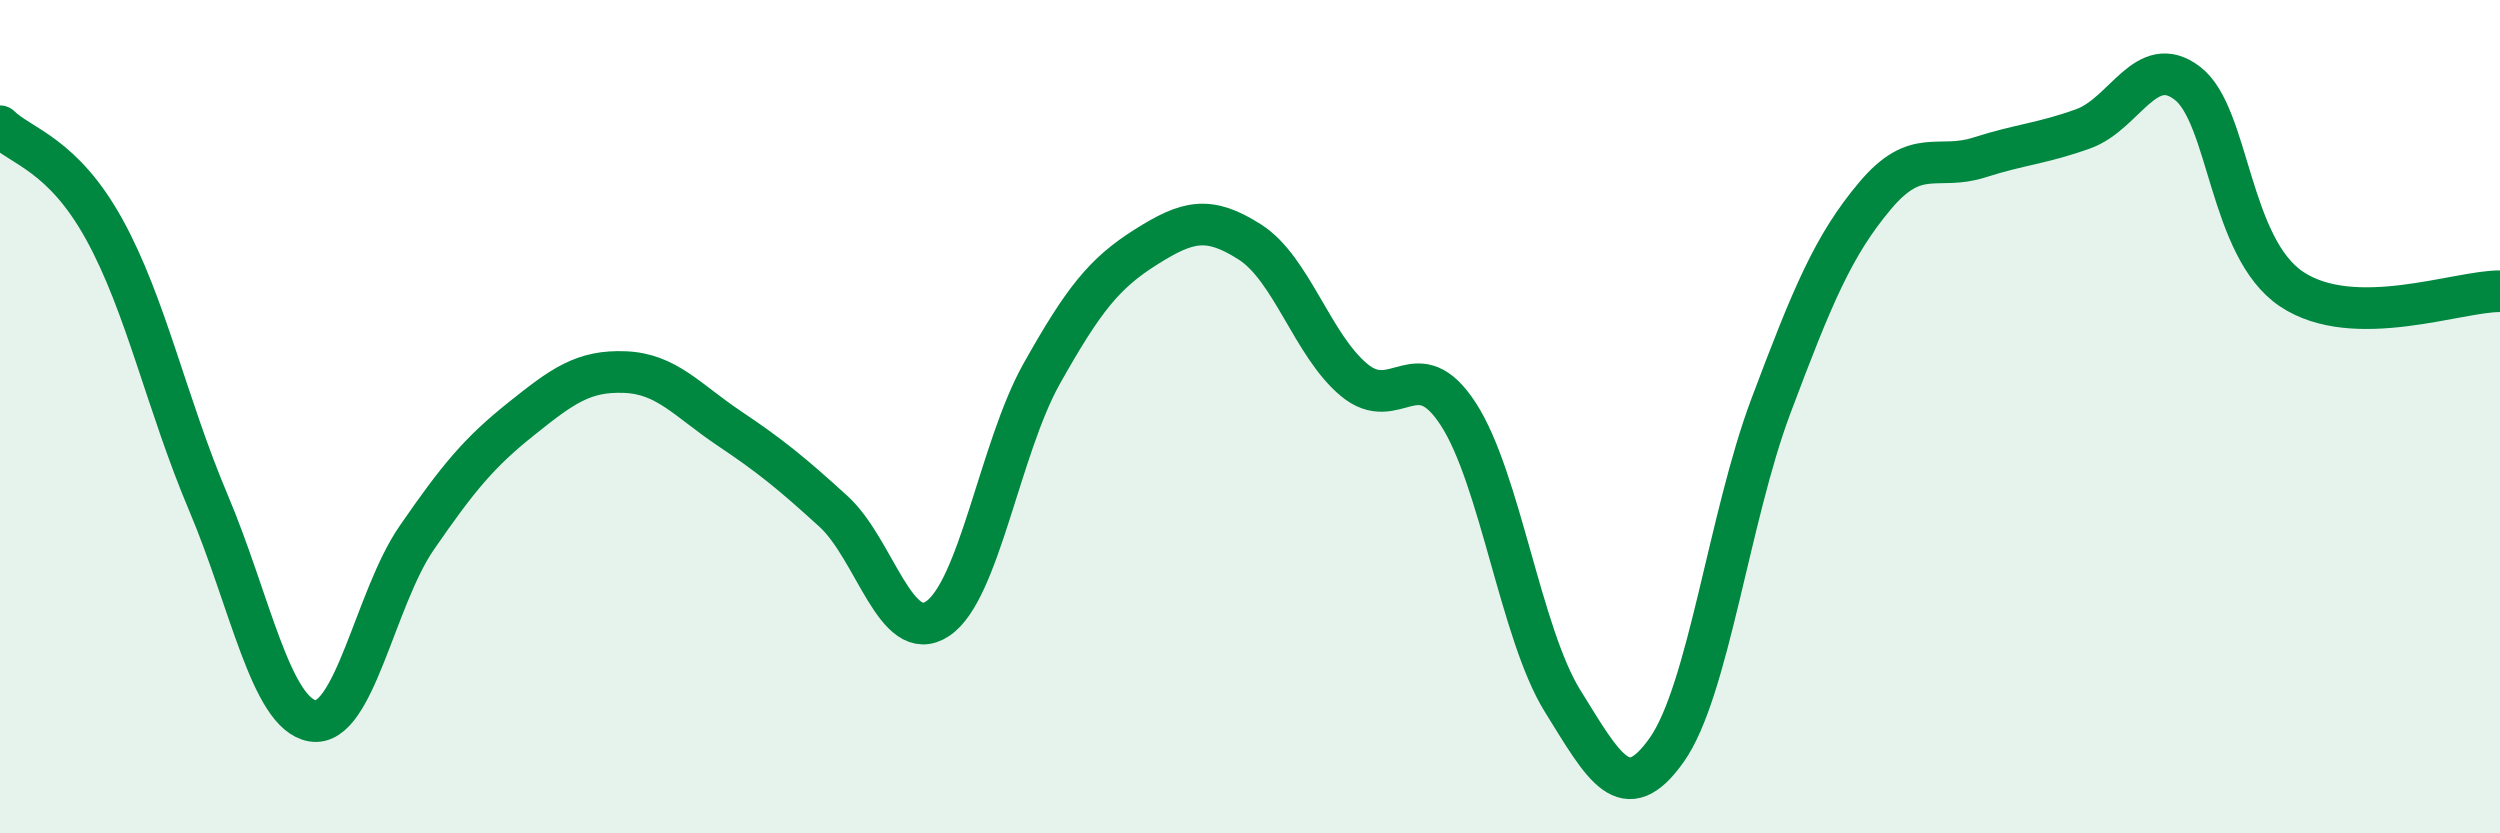
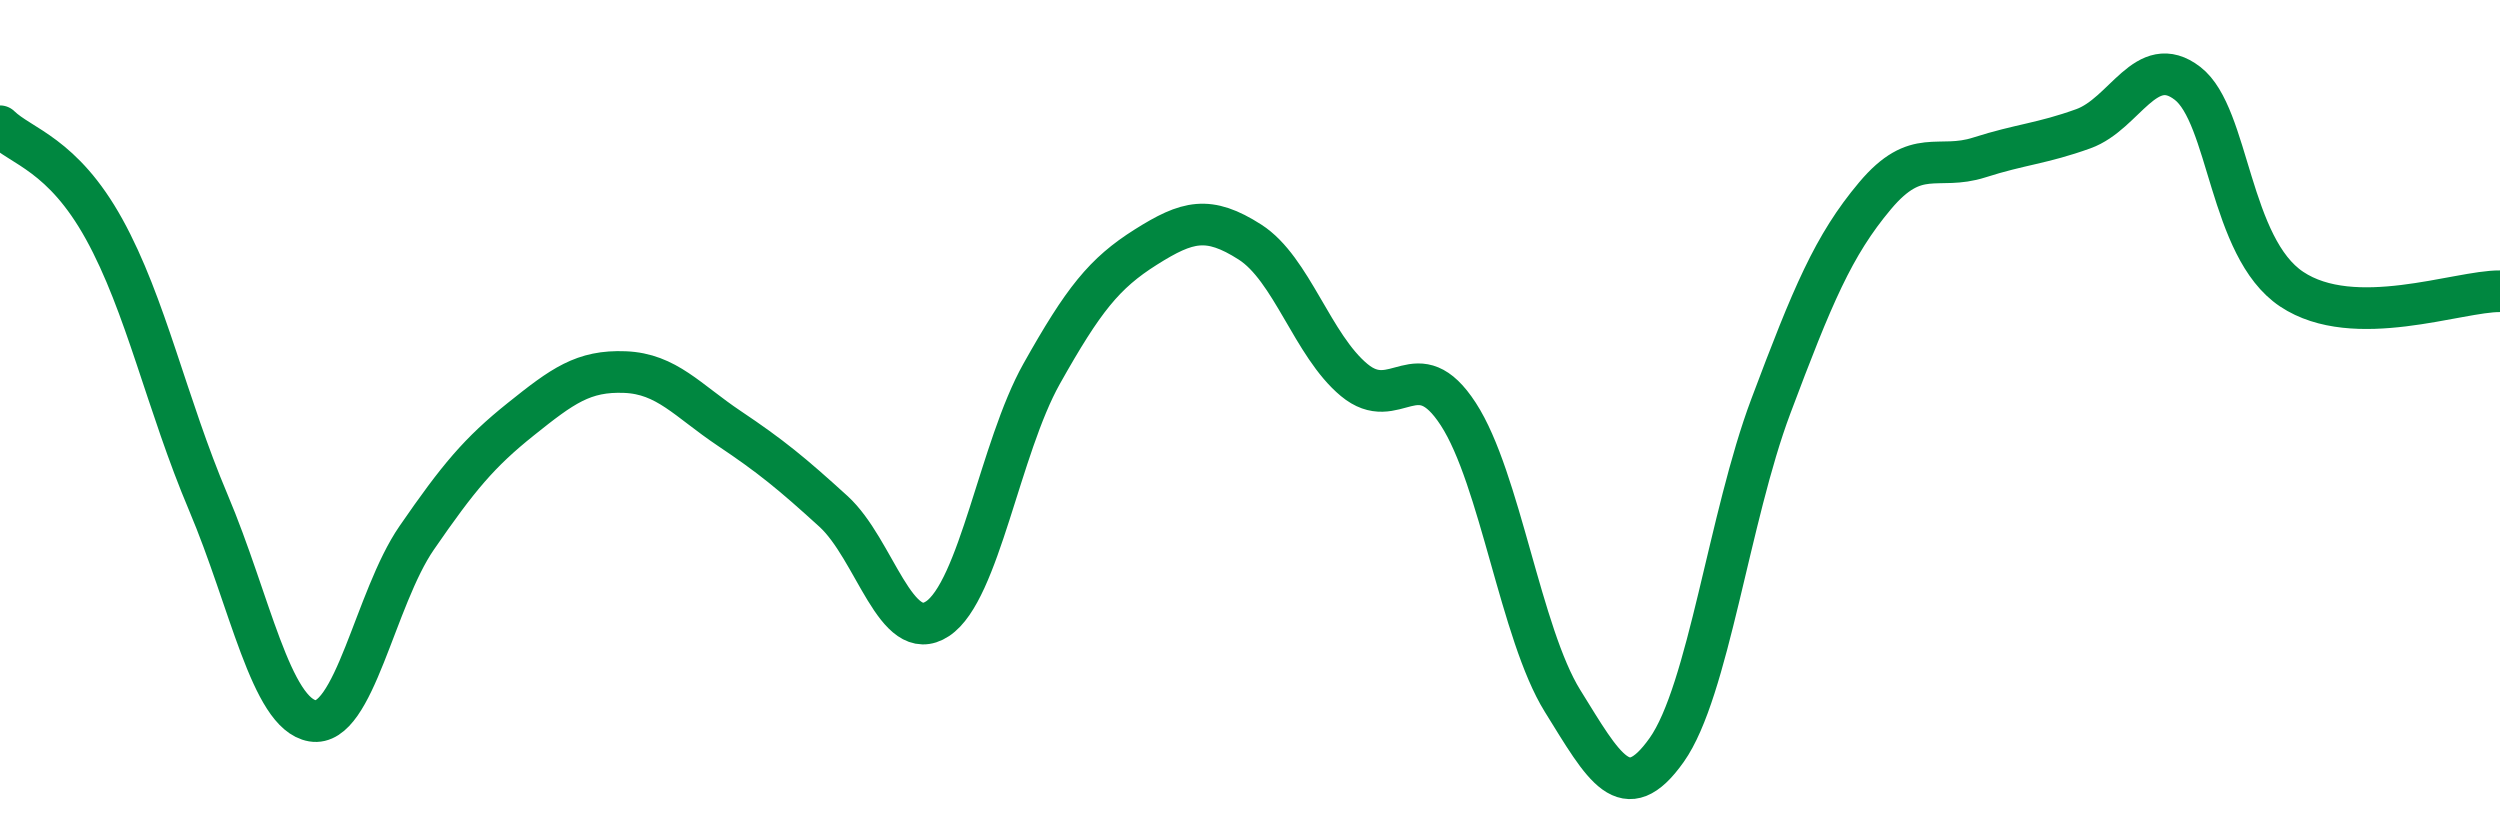
<svg xmlns="http://www.w3.org/2000/svg" width="60" height="20" viewBox="0 0 60 20">
-   <path d="M 0,3.03 C 0.5,3.52 1.5,3.69 2.5,5.5 C 3.5,7.31 4,9.7 5,12.06 C 6,14.42 6.5,17.13 7.5,17.3 C 8.5,17.47 9,14.36 10,12.91 C 11,11.46 11.5,10.86 12.5,10.06 C 13.5,9.26 14,8.89 15,8.93 C 16,8.97 16.5,9.61 17.5,10.28 C 18.5,10.95 19,11.36 20,12.27 C 21,13.18 21.5,15.51 22.5,14.85 C 23.5,14.19 24,10.75 25,8.97 C 26,7.19 26.5,6.56 27.5,5.93 C 28.5,5.3 29,5.17 30,5.81 C 31,6.45 31.5,8.29 32.5,9.12 C 33.5,9.95 34,8.4 35,9.94 C 36,11.48 36.5,15.21 37.5,16.82 C 38.5,18.43 39,19.41 40,18 C 41,16.59 41.5,12.41 42.5,9.75 C 43.5,7.09 44,5.89 45,4.7 C 46,3.51 46.5,4.1 47.5,3.78 C 48.5,3.46 49,3.45 50,3.09 C 51,2.73 51.5,1.23 52.5,2 C 53.5,2.77 53.5,5.94 55,6.94 C 56.5,7.94 59,6.98 60,6.99L60 20L0 20Z" fill="#008740" opacity="0.1" stroke-linecap="round" stroke-linejoin="round" />
  <path d="M 0,3.03 C 0.5,3.52 1.5,3.69 2.5,5.5 C 3.5,7.31 4,9.7 5,12.06 C 6,14.42 6.5,17.13 7.5,17.3 C 8.5,17.47 9,14.36 10,12.91 C 11,11.46 11.5,10.86 12.5,10.06 C 13.5,9.26 14,8.89 15,8.93 C 16,8.97 16.5,9.61 17.5,10.28 C 18.5,10.95 19,11.36 20,12.27 C 21,13.18 21.5,15.51 22.5,14.85 C 23.5,14.19 24,10.75 25,8.97 C 26,7.19 26.5,6.56 27.5,5.93 C 28.5,5.3 29,5.17 30,5.81 C 31,6.45 31.5,8.29 32.5,9.12 C 33.5,9.95 34,8.4 35,9.94 C 36,11.48 36.5,15.21 37.5,16.82 C 38.5,18.43 39,19.41 40,18 C 41,16.59 41.5,12.41 42.5,9.75 C 43.5,7.09 44,5.89 45,4.7 C 46,3.51 46.5,4.1 47.5,3.78 C 48.5,3.46 49,3.45 50,3.09 C 51,2.73 51.5,1.23 52.5,2 C 53.5,2.77 53.5,5.94 55,6.94 C 56.5,7.94 59,6.98 60,6.99" stroke="#008740" stroke-width="1" fill="none" stroke-linecap="round" stroke-linejoin="round" />
</svg>